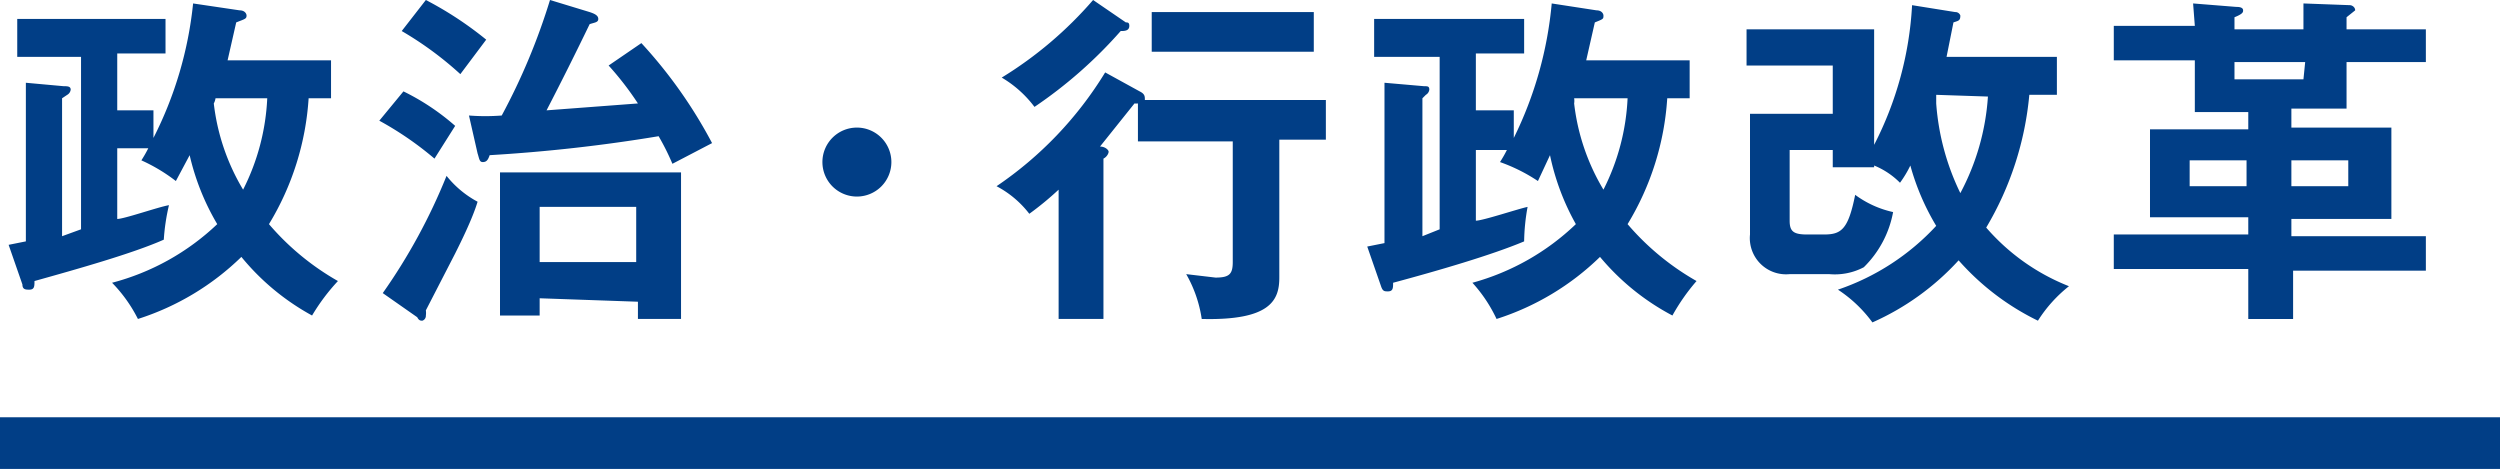
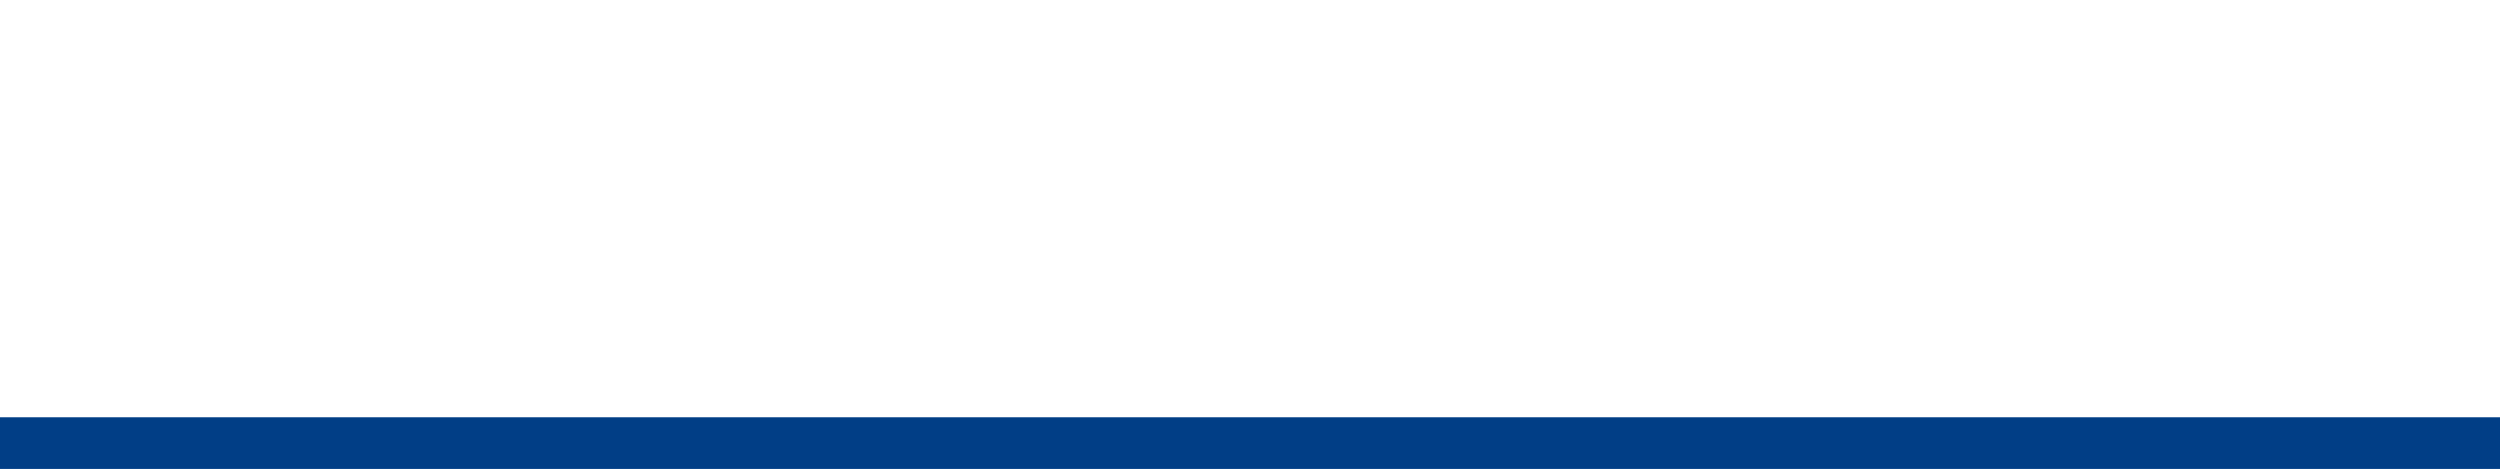
<svg xmlns="http://www.w3.org/2000/svg" viewBox="0 0 145 27.2">
  <defs>
    <style>
      .cls-1{fill:#013e86}
    </style>
  </defs>
  <g id="parts">
    <g id="button_manifesto_menu">
-       <path d="M17.9 5.7a16 16 0 0 1-2.3 7.3 15 15 0 0 0 4 3.3 11.7 11.7 0 0 0-1.5 2 13.9 13.9 0 0 1-4.1-3.4 15.2 15.2 0 0 1-6 3.6 8.4 8.4 0 0 0-1.5-2.1 14 14 0 0 0 6.1-3.4A14 14 0 0 1 11 9l-.8 1.5a9.9 9.9 0 0 0-2-1.2 7.4 7.4 0 0 0 .4-.7H6.8v4.1c.4 0 2.4-.7 3-.8a12 12 0 0 0-.3 2c-1.8.8-5 1.7-7.5 2.4 0 .3 0 .5-.3.5-.2 0-.4 0-.4-.3l-.8-2.3 1-.2V4.8l2.2.2c.2 0 .4 0 .4.2a.4.4 0 0 1-.2.3l-.3.2v8l1.1-.4v-10H1V1.1h8.6v2H6.8v3.3h2.1V8A22.1 22.1 0 0 0 11.2.2l2.7.4c.3 0 .4.2.4.3 0 .2-.1.2-.6.4l-.5 2.2h6v2.2zm-5.4 0a.9.9 0 0 1-.1.3 12.5 12.5 0 0 0 1.7 5 13 13 0 0 0 1.4-5.3zM23.4 5.3a13.6 13.6 0 0 1 3 2l-1.2 1.9A19 19 0 0 0 22 7zM22.2 17a33.5 33.5 0 0 0 3.7-6.8 5.8 5.8 0 0 0 1.8 1.5c-.3 1-1 2.4-1.3 3L24.7 18a1.1 1.1 0 0 1 0 .3.3.3 0 0 1-.2.3c-.1 0-.2 0-.3-.2zm2.5-17a20.5 20.5 0 0 1 3.5 2.3l-1.5 2a19.8 19.8 0 0 0-3.4-2.5zm12.5 2.5a27.4 27.4 0 0 1 4.1 5.8L39 9.5a14 14 0 0 0-.8-1.6A93.3 93.3 0 0 1 28.4 9c-.1.3-.2.4-.4.4s-.2-.2-.3-.5l-.5-2.2a12.4 12.4 0 0 0 1.9 0A36.8 36.8 0 0 0 31.9 0l2.3.7c.3.1.5.2.5.4s-.2.2-.5.3a200.5 200.5 0 0 1-2.5 5L37 6a17.9 17.9 0 0 0-1.7-2.2zm-5.9 14.8v1H29V10h10.5v8.5H37v-1zm5.6-2.1v-3.2h-5.6v3.2zM51.7 9.4a2 2 0 1 1-2-2 2 2 0 0 1 2 2zM66.1 5.3c.2.1.3.2.3.4a.5.5 0 0 1 0 .1h10.5v2.3h-2.7v8c0 1.3-.5 2.5-4.5 2.4a7.4 7.4 0 0 0-.9-2.6l1.7.2c.8 0 1-.2 1-.9v-7H66V6a1 1 0 0 1-.2 0l-2 2.5c.3 0 .5.2.5.3s-.1.3-.3.4v9.3h-2.6V11a17.8 17.8 0 0 1-1.7 1.4 5.8 5.8 0 0 0-1.9-1.6 21.5 21.5 0 0 0 6.3-6.6zm-.8-4c.1 0 .2 0 .2.2 0 .3-.3.3-.5.3a26.1 26.1 0 0 1-5 4.4 6.5 6.5 0 0 0-1.9-1.7A22.6 22.6 0 0 0 63.4 0zM76.2 3h-9.4V.7h9.4zM96.7 5.7a16 16 0 0 1-2.3 7.3 15 15 0 0 0 4 3.3 11.7 11.7 0 0 0-1.4 2 13.9 13.9 0 0 1-4.2-3.4 15.2 15.2 0 0 1-6 3.6 8.4 8.4 0 0 0-1.4-2.1 14 14 0 0 0 6-3.4A14 14 0 0 1 89.9 9l-.7 1.5A9.9 9.9 0 0 0 87 9.4a7.4 7.4 0 0 0 .4-.7h-1.8v4.1c.4 0 2.5-.7 3-.8a12 12 0 0 0-.2 2c-1.9.8-5 1.7-7.6 2.4 0 .3 0 .5-.3.5-.2 0-.3 0-.4-.3l-.8-2.3 1-.2V4.8l2.3.2c.2 0 .3 0 .3.2a.4.4 0 0 1-.2.3l-.2.2v8l1-.4v-10h-3.8V1.1h8.7v2h-2.8v3.3h2.2V8A22.1 22.1 0 0 0 90 .2l2.6.4c.3 0 .4.2.4.3 0 .2 0 .2-.5.4L92 3.5h6v2.2zm-5.4 0a.9.9 0 0 1 0 .3 12.5 12.5 0 0 0 1.7 5 13 13 0 0 0 1.4-5.3zM108.7 9.7h-2.4v-1h-2.5v4.1c0 .6.2.8 1 .8h1c1 0 1.4-.3 1.8-2.3a5.8 5.8 0 0 0 2.2 1 6 6 0 0 1-1.7 3.2 3.6 3.6 0 0 1-2 .4h-2.3a2.1 2.1 0 0 1-2.3-2.3v-7h4.8V3.8h-5V1.7h7.4v6.7a20 20 0 0 0 2.2-8.1l2.5.4a.3.3 0 0 1 .3.2c0 .3-.1.3-.4.4l-.4 2h6.4v2.2h-1.6a18.3 18.3 0 0 1-2.5 7.7 12.3 12.3 0 0 0 4.8 3.4 8 8 0 0 0-1.8 2 14.7 14.7 0 0 1-4.6-3.5 15 15 0 0 1-5 3.6 7.7 7.7 0 0 0-2-1.9 13.8 13.8 0 0 0 5.7-3.7 14 14 0 0 1-1.5-3.5 6.3 6.3 0 0 1-.6 1 4.5 4.5 0 0 0-1.5-1zm3.6-4.2V6a14.2 14.2 0 0 0 1.4 5.2 13.8 13.8 0 0 0 1.6-5.6zM127.2.2l2.5.2c.1 0 .4 0 .4.2 0 .1 0 .2-.5.4v.7h4V.2l2.7.1c.1 0 .3.1.3.3l-.5.4v.7h4.6v1.9h-4.6v2.7h-3.2v1.1h5.8v5.3h-5.8v1h7.8v2H133v2.8h-2.6v-2.9h-7.8v-2h7.8v-1h-5.7V7.5h5.7v-1h-3.1V3.5h-4.7v-2h4.7zm3.1 10.6V9.3H127v1.5zm3.4-7.2h-4.1v1h4zm-.8 5.7v1.5h3.3V9.3z" class="cls-1" />
      <path fill="none" stroke="#013e86" stroke-miterlimit="10" stroke-width="3" d="M0 25.7h145" />
    </g>
  </g>
</svg>